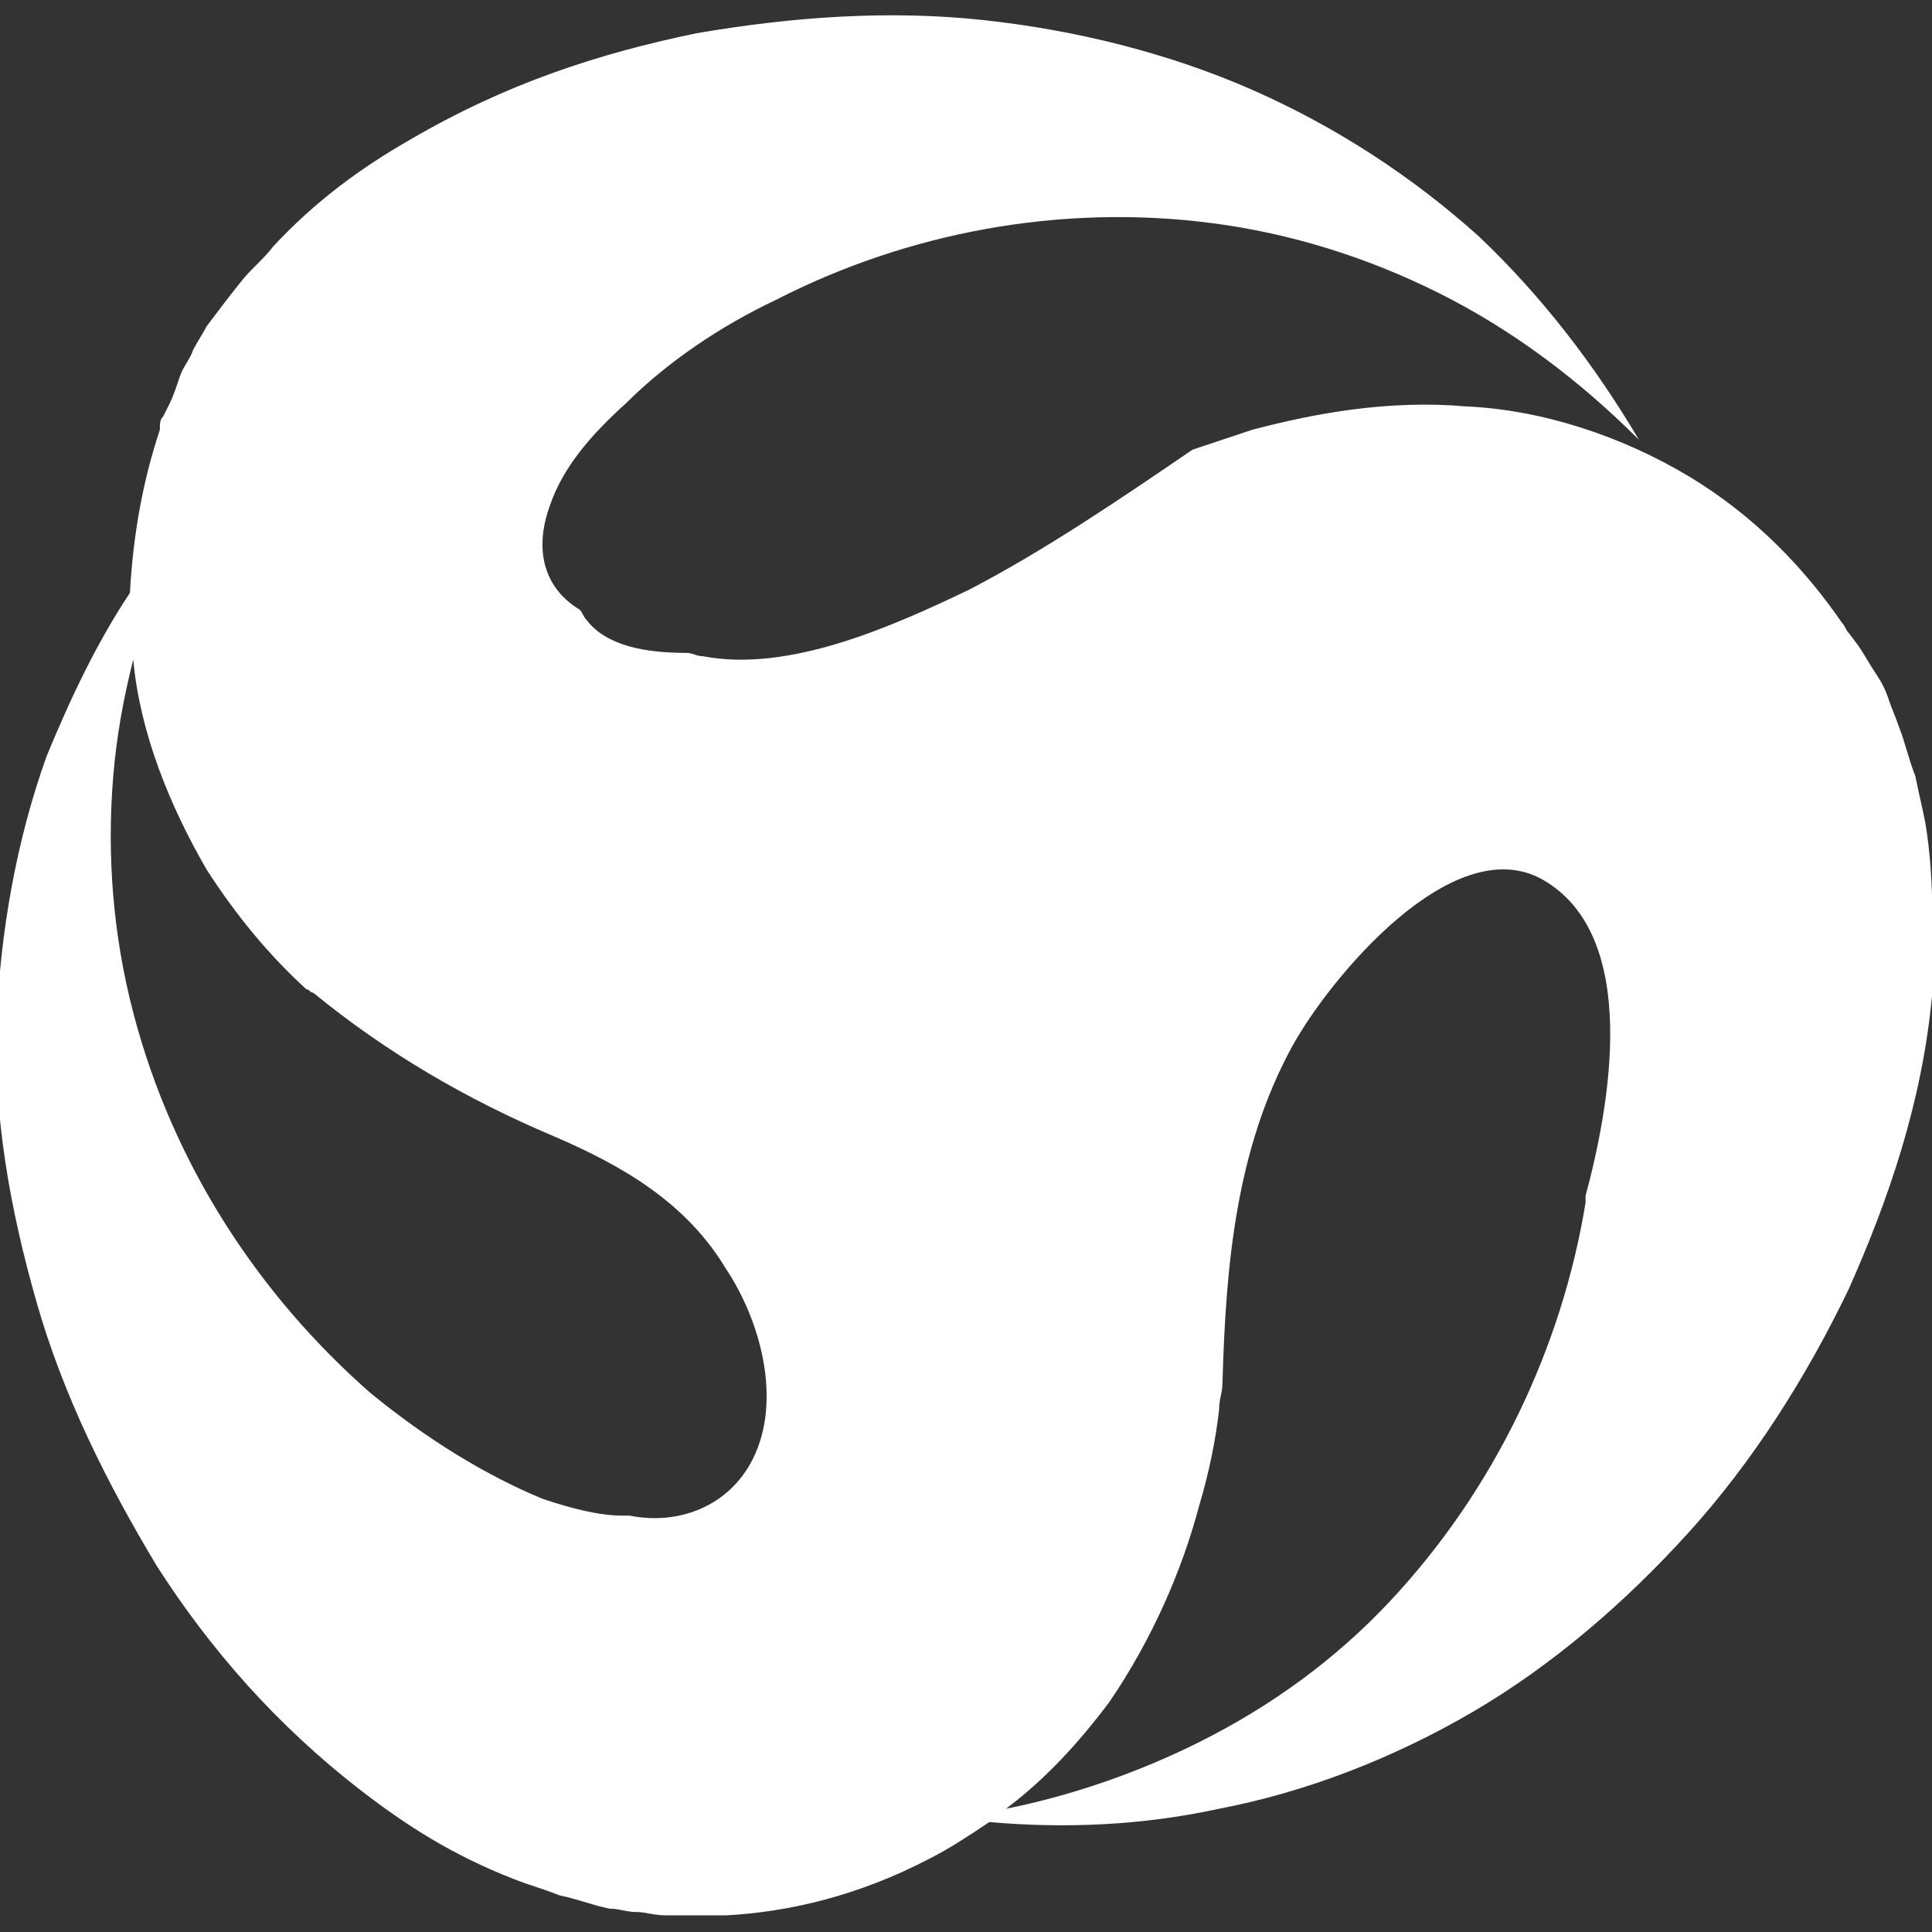
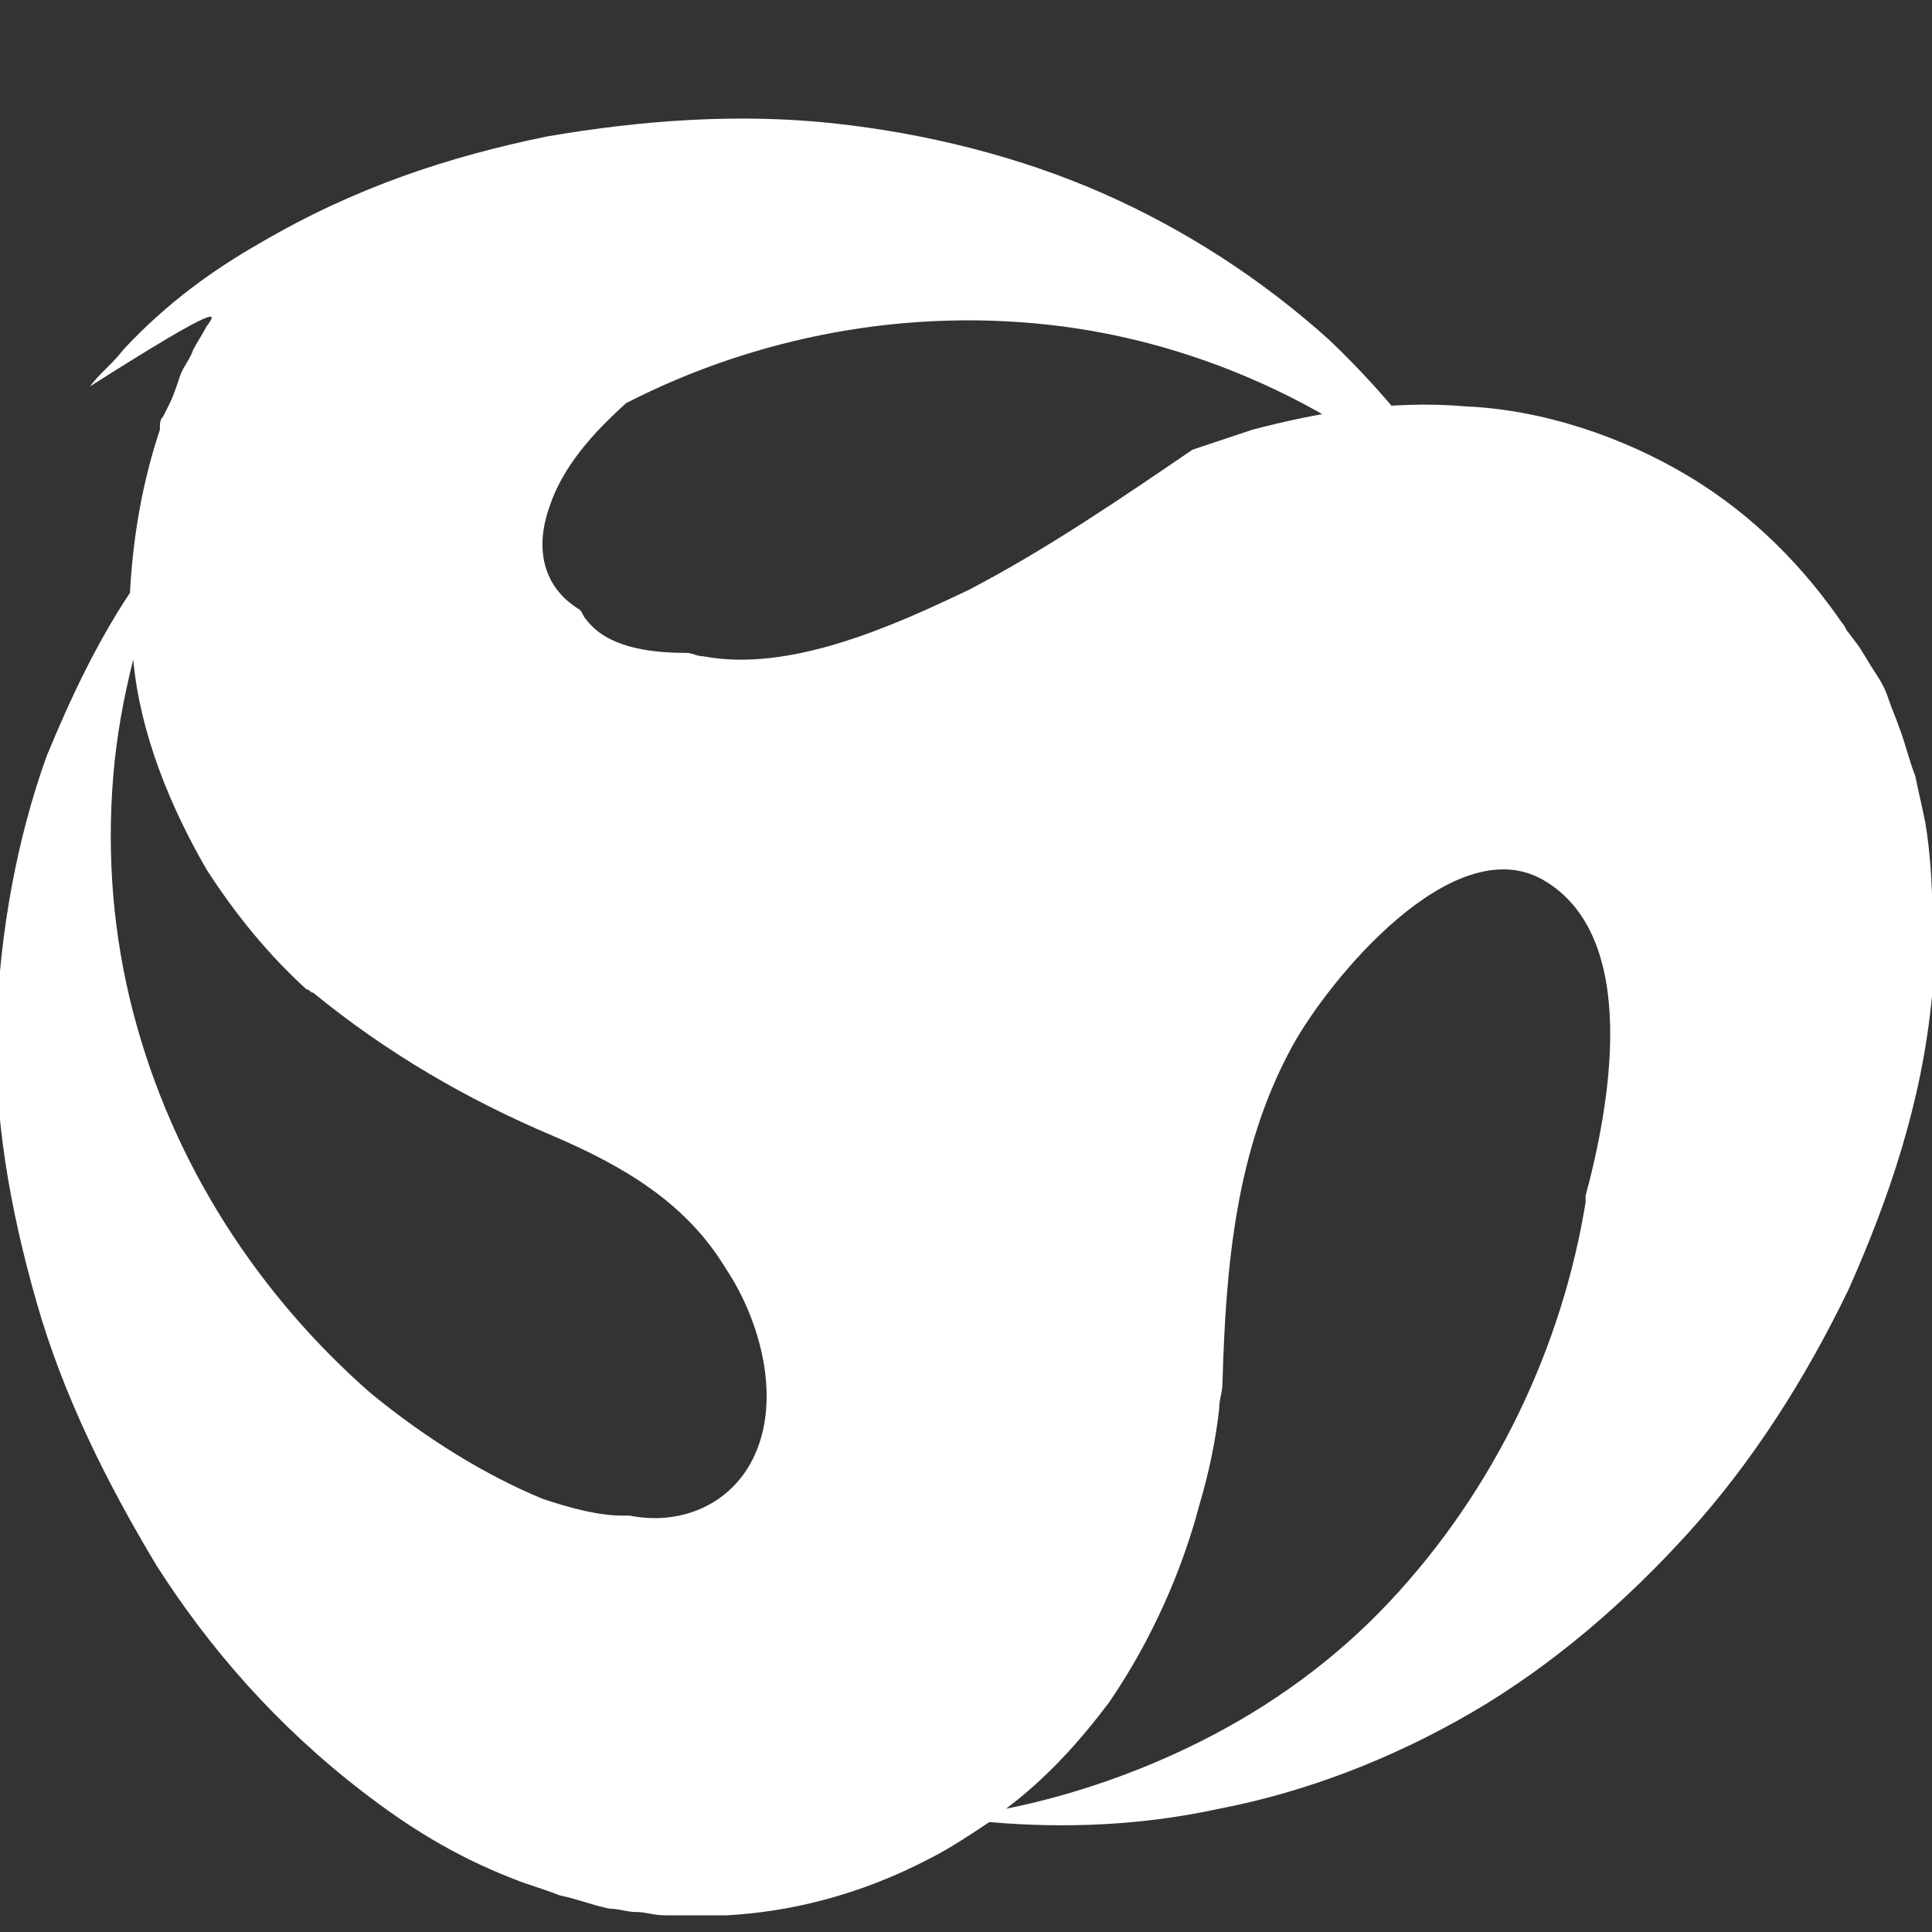
<svg xmlns="http://www.w3.org/2000/svg" version="1.1" id="Layer_1" x="0px" y="0px" viewBox="0 0 58 58" style="enable-background:new 0 0 58 58;" xml:space="preserve">
  <rect x="0" y="0" width="58" height="58" fill="#333333" stroke="none" />
  <g fill="#fff">
-     <path d="M57.8,24.7c-0.1-0.5-0.2-0.9-0.3-1.4c-0.2-0.5-0.3-1-0.5-1.5c-0.1-0.3-0.2-0.5-0.3-0.8c-0.1-0.3-0.2-0.5-0.4-0.8   c-0.2-0.3-0.3-0.5-0.5-0.8L55.5,19c-0.1-0.1-0.1-0.2-0.2-0.3c-1.1-1.6-2.6-3.2-4.6-4.4c-2-1.2-4.4-2-6.7-2.1   c-2.3-0.2-4.5,0.2-6.4,0.7c-0.6,0.2-1.2,0.4-1.8,0.6c-2.2,1.5-4.4,3-6.7,4.2c-2.3,1.1-5.4,2.5-8,2c-0.2,0-0.3-0.1-0.5-0.1   c-1.2,0-2.4-0.2-3-1c-0.1-0.1-0.1-0.2-0.2-0.3c-1-0.6-1.4-1.7-0.9-3.1c0.4-1.2,1.3-2.2,2.3-3.1c1.2-1.2,2.8-2.3,4.5-3.1   c3.9-2,8.5-2.9,13.1-2.3c2.3,0.3,4.6,1,6.8,2.1c2.2,1.1,4.2,2.6,6,4.4c-1.3-2.2-2.9-4.3-4.8-6.1c-2-1.8-4.3-3.3-6.8-4.4   c-2.5-1.1-5.3-1.8-8.1-2.1c-2.8-0.3-5.7-0.1-8.6,0.4c-2.9,0.6-5.7,1.5-8.6,3.2c-1.4,0.8-2.8,1.8-4.1,3.2c-0.3,0.4-0.7,0.7-1,1.1   C6.8,9,6.5,9.4,6.2,9.8c-0.1,0.2-0.3,0.5-0.4,0.7c-0.1,0.3-0.3,0.5-0.4,0.8c-0.1,0.3-0.2,0.6-0.3,0.8l-0.2,0.4   c-0.1,0.1-0.1,0.2-0.1,0.4C4.3,14.4,4,16,3.9,17.8c-1,1.5-1.8,3.2-2.5,4.9c-0.9,2.5-1.4,5.3-1.5,8c-0.1,2.8,0.4,5.6,1.2,8.4   c0.8,2.8,2.1,5.4,3.6,7.9c1.6,2.5,3.6,4.8,6.2,6.8c1.3,1,2.7,1.9,4.5,2.6c0.5,0.2,0.9,0.3,1.4,0.5c0.5,0.1,1,0.3,1.5,0.4   c0.3,0,0.5,0.1,0.8,0.1c0.3,0,0.5,0.1,0.9,0.1c0.3,0,0.6,0,0.9,0l0.5,0c0.2,0,0.2,0,0.4,0c1.9-0.1,4-0.6,6.1-1.7   c0.6-0.3,1.2-0.7,1.8-1.1c2.3,0.2,4.6,0.1,6.9-0.4c2.6-0.5,5.2-1.5,7.6-2.9c2.4-1.4,4.6-3.3,6.5-5.4c1.9-2.1,3.5-4.6,4.8-7.3   c1.2-2.7,2.2-5.6,2.5-8.8C58,28.3,58.1,26.5,57.8,24.7z M22.6,43.8c-0.7,1.4-2.2,2-3.7,1.7c-0.1,0-0.2,0-0.2,0   c-0.7,0-1.5-0.2-2.4-0.5c-1.7-0.7-3.5-1.8-5.2-3.2c-3.3-2.9-5.9-6.8-7.1-11.4c-0.6-2.3-0.8-4.7-0.6-7.1c0.1-1.2,0.3-2.3,0.6-3.5   c0.2,2.2,1.1,4.4,2.2,6.3c0.9,1.4,1.9,2.6,3,3.6c0.1,0,0.1,0.1,0.2,0.1c2.2,1.8,4.6,3.2,7.2,4.3c2.1,0.9,4,2,5.2,4   C22.8,39.6,23.5,42,22.6,43.8z M47.6,35.9C47.6,35.9,47.6,35.9,47.6,35.9c0,0.1,0,0.1,0,0.2c-0.7,4.3-2.7,8.6-5.9,12   c-1.6,1.7-3.5,3.1-5.7,4.2c-1.8,0.9-3.8,1.6-5.8,2c1.2-0.9,2.2-2,3.1-3.2c1.3-1.9,2.2-4,2.7-5.9c0.3-1,0.5-2,0.6-2.9   c0-0.3,0.1-0.5,0.1-0.8c0.1-3.5,0.4-7,2.1-10.1c1.1-2,4.8-6.5,7.5-5C49.3,28.1,48.3,33.3,47.6,35.9z" />
+     <path d="M57.8,24.7c-0.1-0.5-0.2-0.9-0.3-1.4c-0.2-0.5-0.3-1-0.5-1.5c-0.1-0.3-0.2-0.5-0.3-0.8c-0.1-0.3-0.2-0.5-0.4-0.8   c-0.2-0.3-0.3-0.5-0.5-0.8L55.5,19c-0.1-0.1-0.1-0.2-0.2-0.3c-1.1-1.6-2.6-3.2-4.6-4.4c-2-1.2-4.4-2-6.7-2.1   c-2.3-0.2-4.5,0.2-6.4,0.7c-0.6,0.2-1.2,0.4-1.8,0.6c-2.2,1.5-4.4,3-6.7,4.2c-2.3,1.1-5.4,2.5-8,2c-0.2,0-0.3-0.1-0.5-0.1   c-1.2,0-2.4-0.2-3-1c-0.1-0.1-0.1-0.2-0.2-0.3c-1-0.6-1.4-1.7-0.9-3.1c0.4-1.2,1.3-2.2,2.3-3.1c3.9-2,8.5-2.9,13.1-2.3c2.3,0.3,4.6,1,6.8,2.1c2.2,1.1,4.2,2.6,6,4.4c-1.3-2.2-2.9-4.3-4.8-6.1c-2-1.8-4.3-3.3-6.8-4.4   c-2.5-1.1-5.3-1.8-8.1-2.1c-2.8-0.3-5.7-0.1-8.6,0.4c-2.9,0.6-5.7,1.5-8.6,3.2c-1.4,0.8-2.8,1.8-4.1,3.2c-0.3,0.4-0.7,0.7-1,1.1   C6.8,9,6.5,9.4,6.2,9.8c-0.1,0.2-0.3,0.5-0.4,0.7c-0.1,0.3-0.3,0.5-0.4,0.8c-0.1,0.3-0.2,0.6-0.3,0.8l-0.2,0.4   c-0.1,0.1-0.1,0.2-0.1,0.4C4.3,14.4,4,16,3.9,17.8c-1,1.5-1.8,3.2-2.5,4.9c-0.9,2.5-1.4,5.3-1.5,8c-0.1,2.8,0.4,5.6,1.2,8.4   c0.8,2.8,2.1,5.4,3.6,7.9c1.6,2.5,3.6,4.8,6.2,6.8c1.3,1,2.7,1.9,4.5,2.6c0.5,0.2,0.9,0.3,1.4,0.5c0.5,0.1,1,0.3,1.5,0.4   c0.3,0,0.5,0.1,0.8,0.1c0.3,0,0.5,0.1,0.9,0.1c0.3,0,0.6,0,0.9,0l0.5,0c0.2,0,0.2,0,0.4,0c1.9-0.1,4-0.6,6.1-1.7   c0.6-0.3,1.2-0.7,1.8-1.1c2.3,0.2,4.6,0.1,6.9-0.4c2.6-0.5,5.2-1.5,7.6-2.9c2.4-1.4,4.6-3.3,6.5-5.4c1.9-2.1,3.5-4.6,4.8-7.3   c1.2-2.7,2.2-5.6,2.5-8.8C58,28.3,58.1,26.5,57.8,24.7z M22.6,43.8c-0.7,1.4-2.2,2-3.7,1.7c-0.1,0-0.2,0-0.2,0   c-0.7,0-1.5-0.2-2.4-0.5c-1.7-0.7-3.5-1.8-5.2-3.2c-3.3-2.9-5.9-6.8-7.1-11.4c-0.6-2.3-0.8-4.7-0.6-7.1c0.1-1.2,0.3-2.3,0.6-3.5   c0.2,2.2,1.1,4.4,2.2,6.3c0.9,1.4,1.9,2.6,3,3.6c0.1,0,0.1,0.1,0.2,0.1c2.2,1.8,4.6,3.2,7.2,4.3c2.1,0.9,4,2,5.2,4   C22.8,39.6,23.5,42,22.6,43.8z M47.6,35.9C47.6,35.9,47.6,35.9,47.6,35.9c0,0.1,0,0.1,0,0.2c-0.7,4.3-2.7,8.6-5.9,12   c-1.6,1.7-3.5,3.1-5.7,4.2c-1.8,0.9-3.8,1.6-5.8,2c1.2-0.9,2.2-2,3.1-3.2c1.3-1.9,2.2-4,2.7-5.9c0.3-1,0.5-2,0.6-2.9   c0-0.3,0.1-0.5,0.1-0.8c0.1-3.5,0.4-7,2.1-10.1c1.1-2,4.8-6.5,7.5-5C49.3,28.1,48.3,33.3,47.6,35.9z" />
  </g>
</svg>